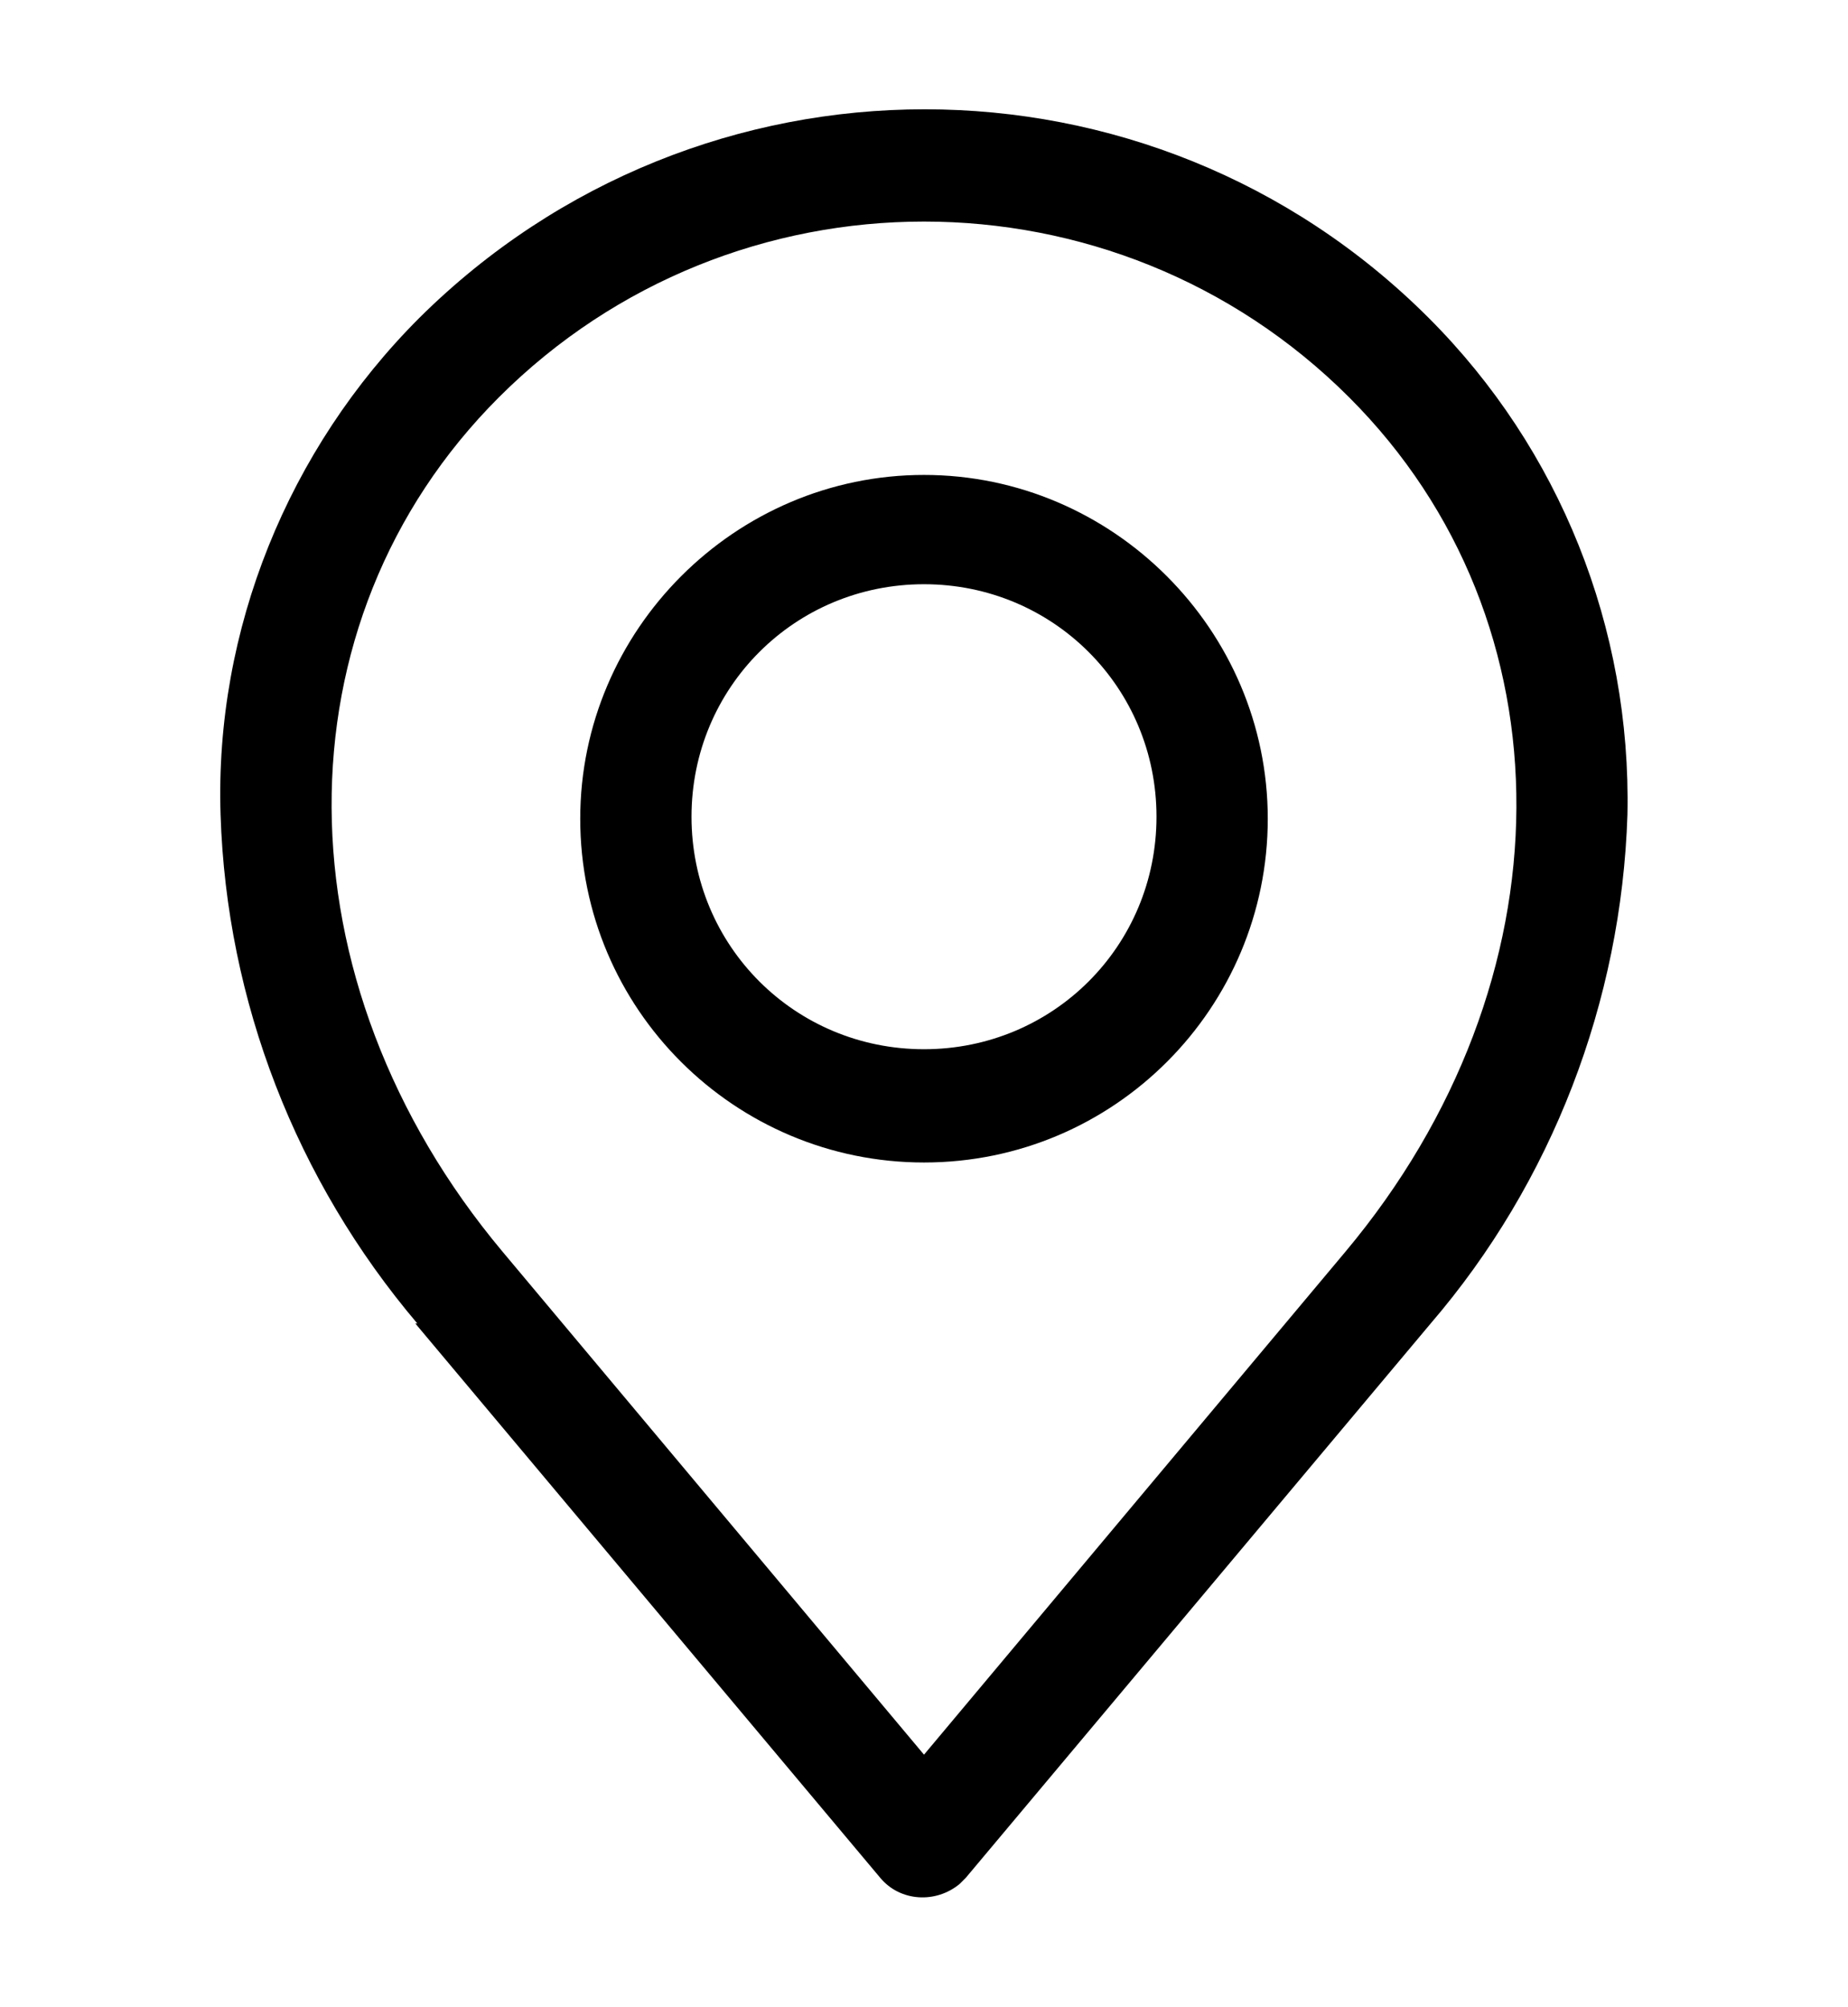
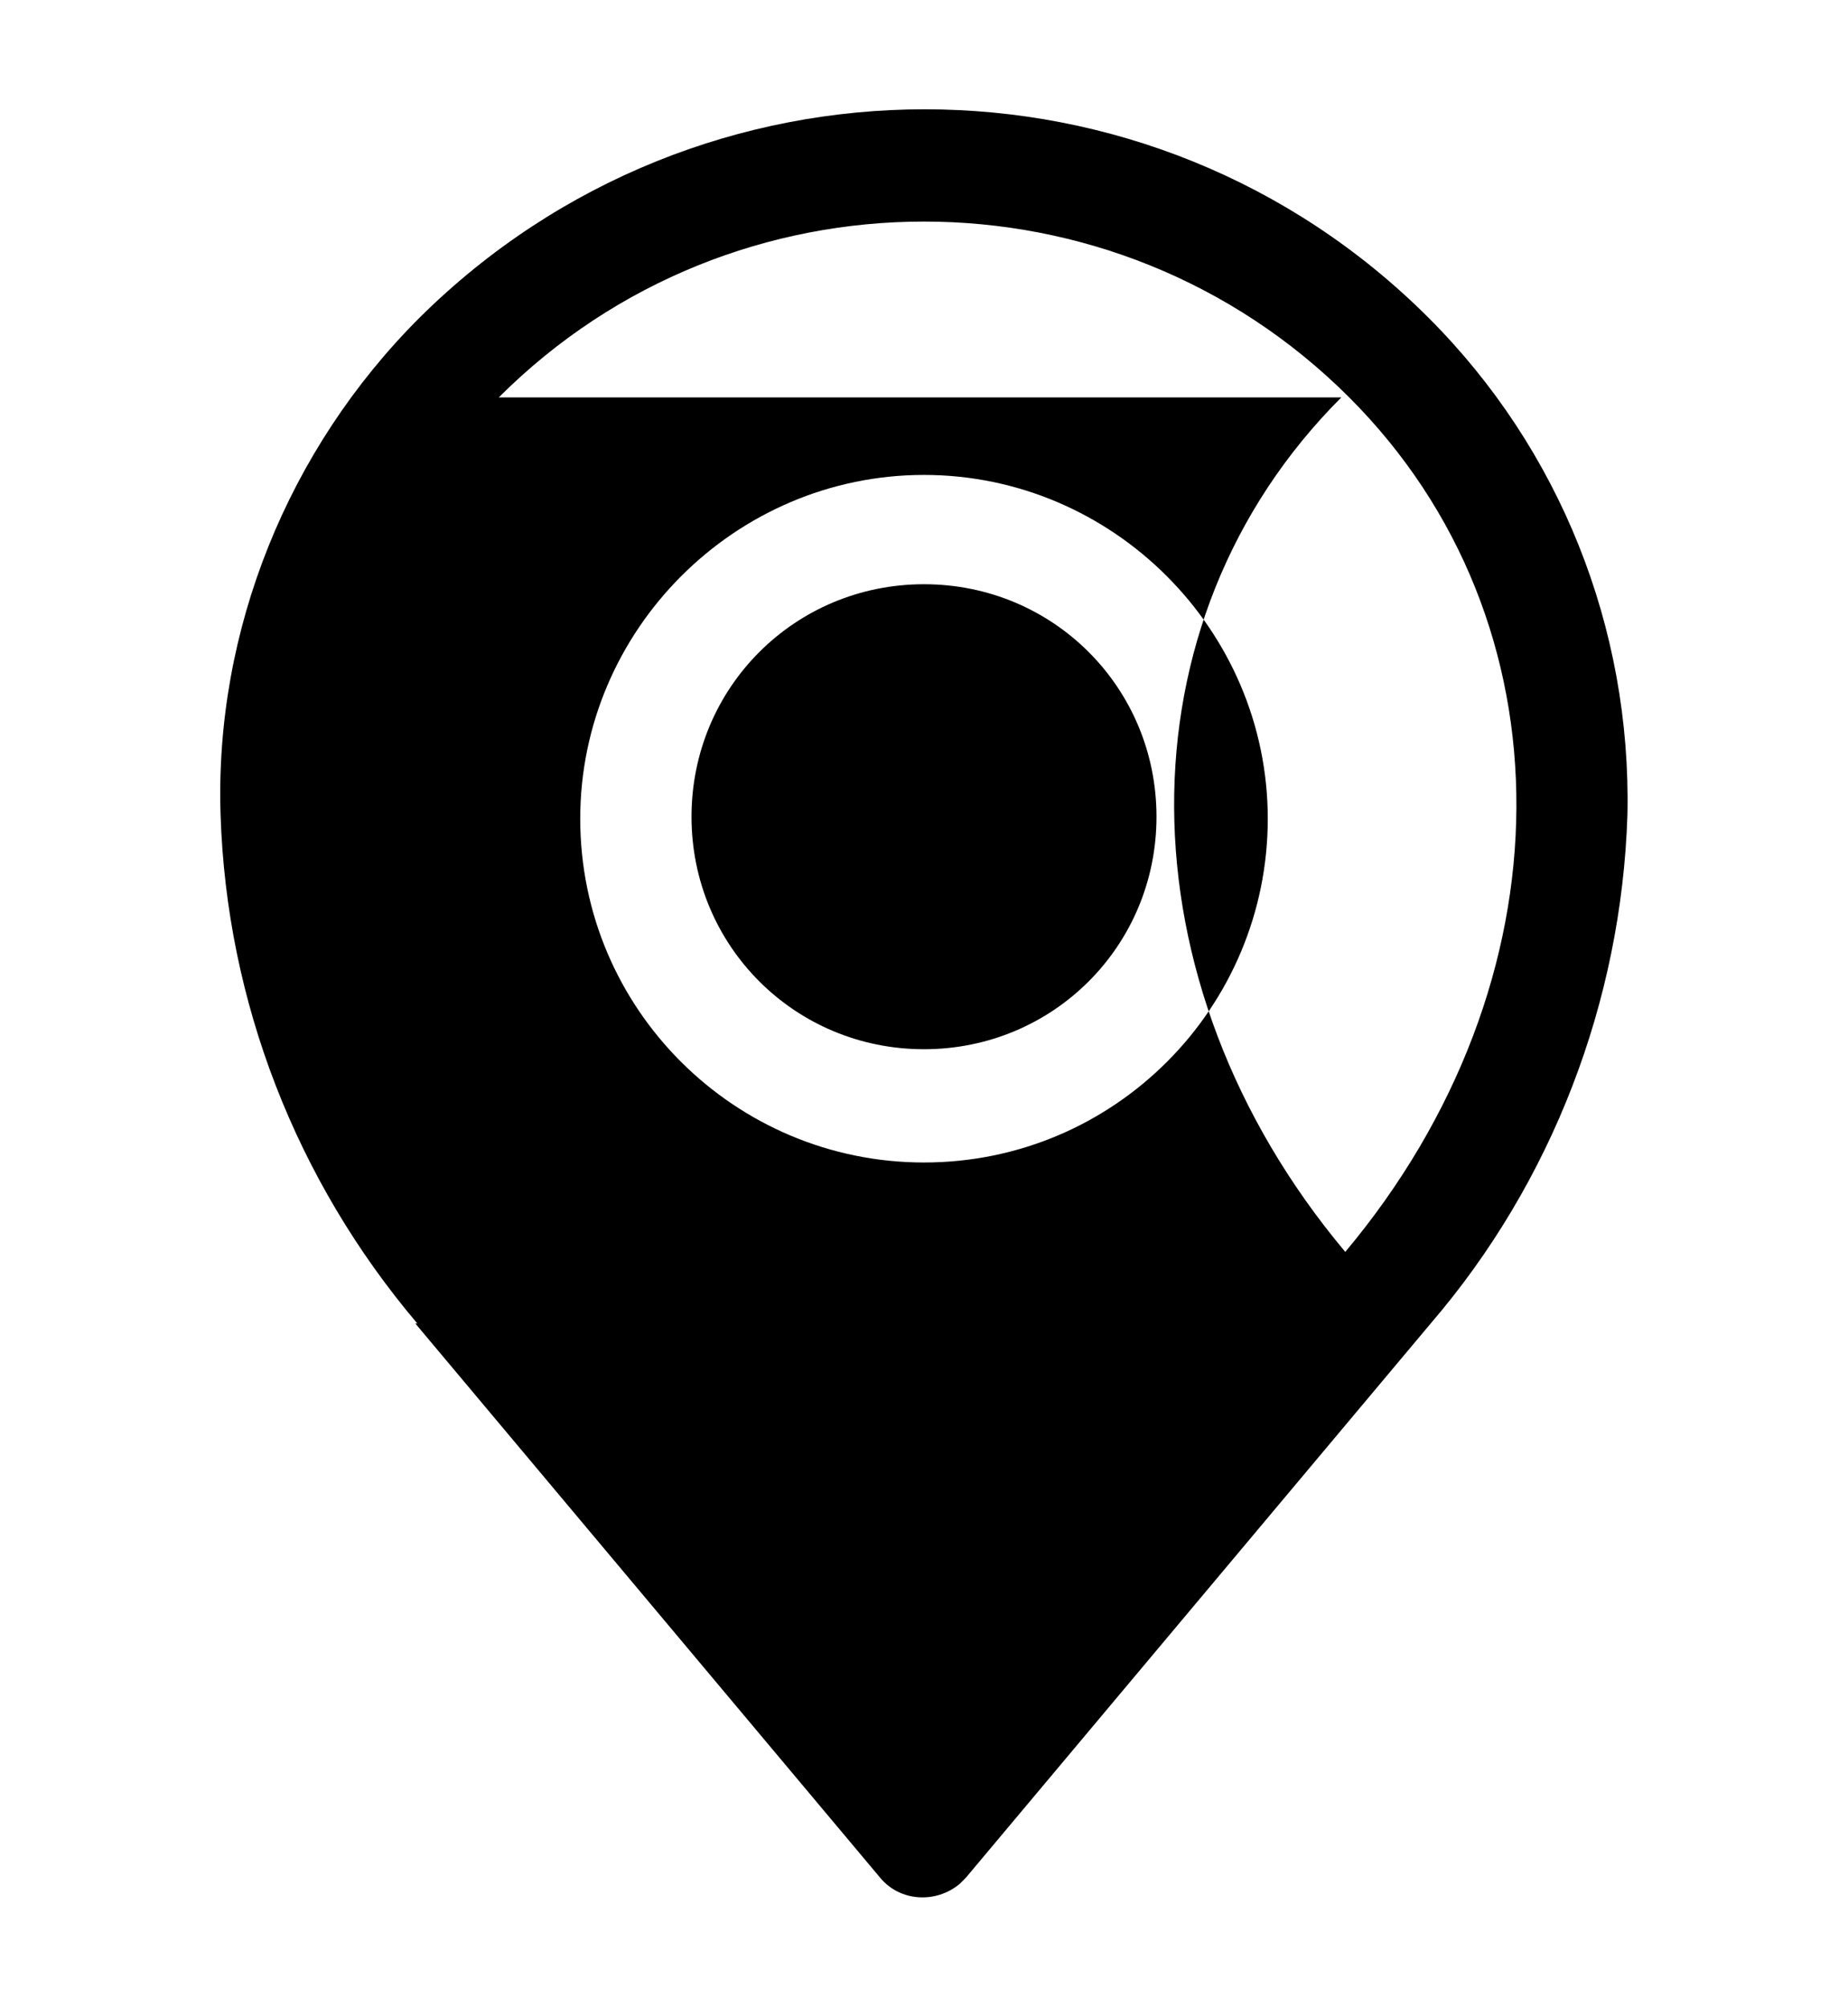
<svg xmlns="http://www.w3.org/2000/svg" id="Layer_1" version="1.1" viewBox="0 0 93 101">
  <defs>
    <style>
      .st0 {
        fill-rule: evenodd;
      }
    </style>
  </defs>
-   <path class="st0" d="M25.1,20c11.8-11.8,31-11.8,42.8,0,11.3,11.3,11.2,29.4-.2,43l-21.2,25.3-21.2-25.3c-11.4-13.6-11.5-31.7-.2-43ZM20.9,66.6l23.4,27.9c1,1.2,2.8,1.3,4,.3.1-.1.2-.2.3-.3l23.4-27.9c6.1-7.1,9.6-16.2,9.9-25.6.2-9.4-3.4-18.4-10-25-14-14-36.7-14-50.8,0-6.6,6.6-10.3,15.7-10,25,.3,9.4,3.8,18.4,9.9,25.6ZM46.5,29.4c-6.5,0-11.7,5.2-11.7,11.7s5.2,11.7,11.7,11.7,11.7-5.2,11.7-11.7c0-6.5-5.2-11.7-11.7-11.7ZM46.5,58.5c9.6,0,17.3-7.8,17.3-17.3s-7.8-17.3-17.3-17.3-17.3,7.8-17.3,17.3c0,9.6,7.8,17.3,17.3,17.3Z" />
+   <path class="st0" d="M25.1,20c11.8-11.8,31-11.8,42.8,0,11.3,11.3,11.2,29.4-.2,43c-11.4-13.6-11.5-31.7-.2-43ZM20.9,66.6l23.4,27.9c1,1.2,2.8,1.3,4,.3.1-.1.2-.2.3-.3l23.4-27.9c6.1-7.1,9.6-16.2,9.9-25.6.2-9.4-3.4-18.4-10-25-14-14-36.7-14-50.8,0-6.6,6.6-10.3,15.7-10,25,.3,9.4,3.8,18.4,9.9,25.6ZM46.5,29.4c-6.5,0-11.7,5.2-11.7,11.7s5.2,11.7,11.7,11.7,11.7-5.2,11.7-11.7c0-6.5-5.2-11.7-11.7-11.7ZM46.5,58.5c9.6,0,17.3-7.8,17.3-17.3s-7.8-17.3-17.3-17.3-17.3,7.8-17.3,17.3c0,9.6,7.8,17.3,17.3,17.3Z" />
</svg>